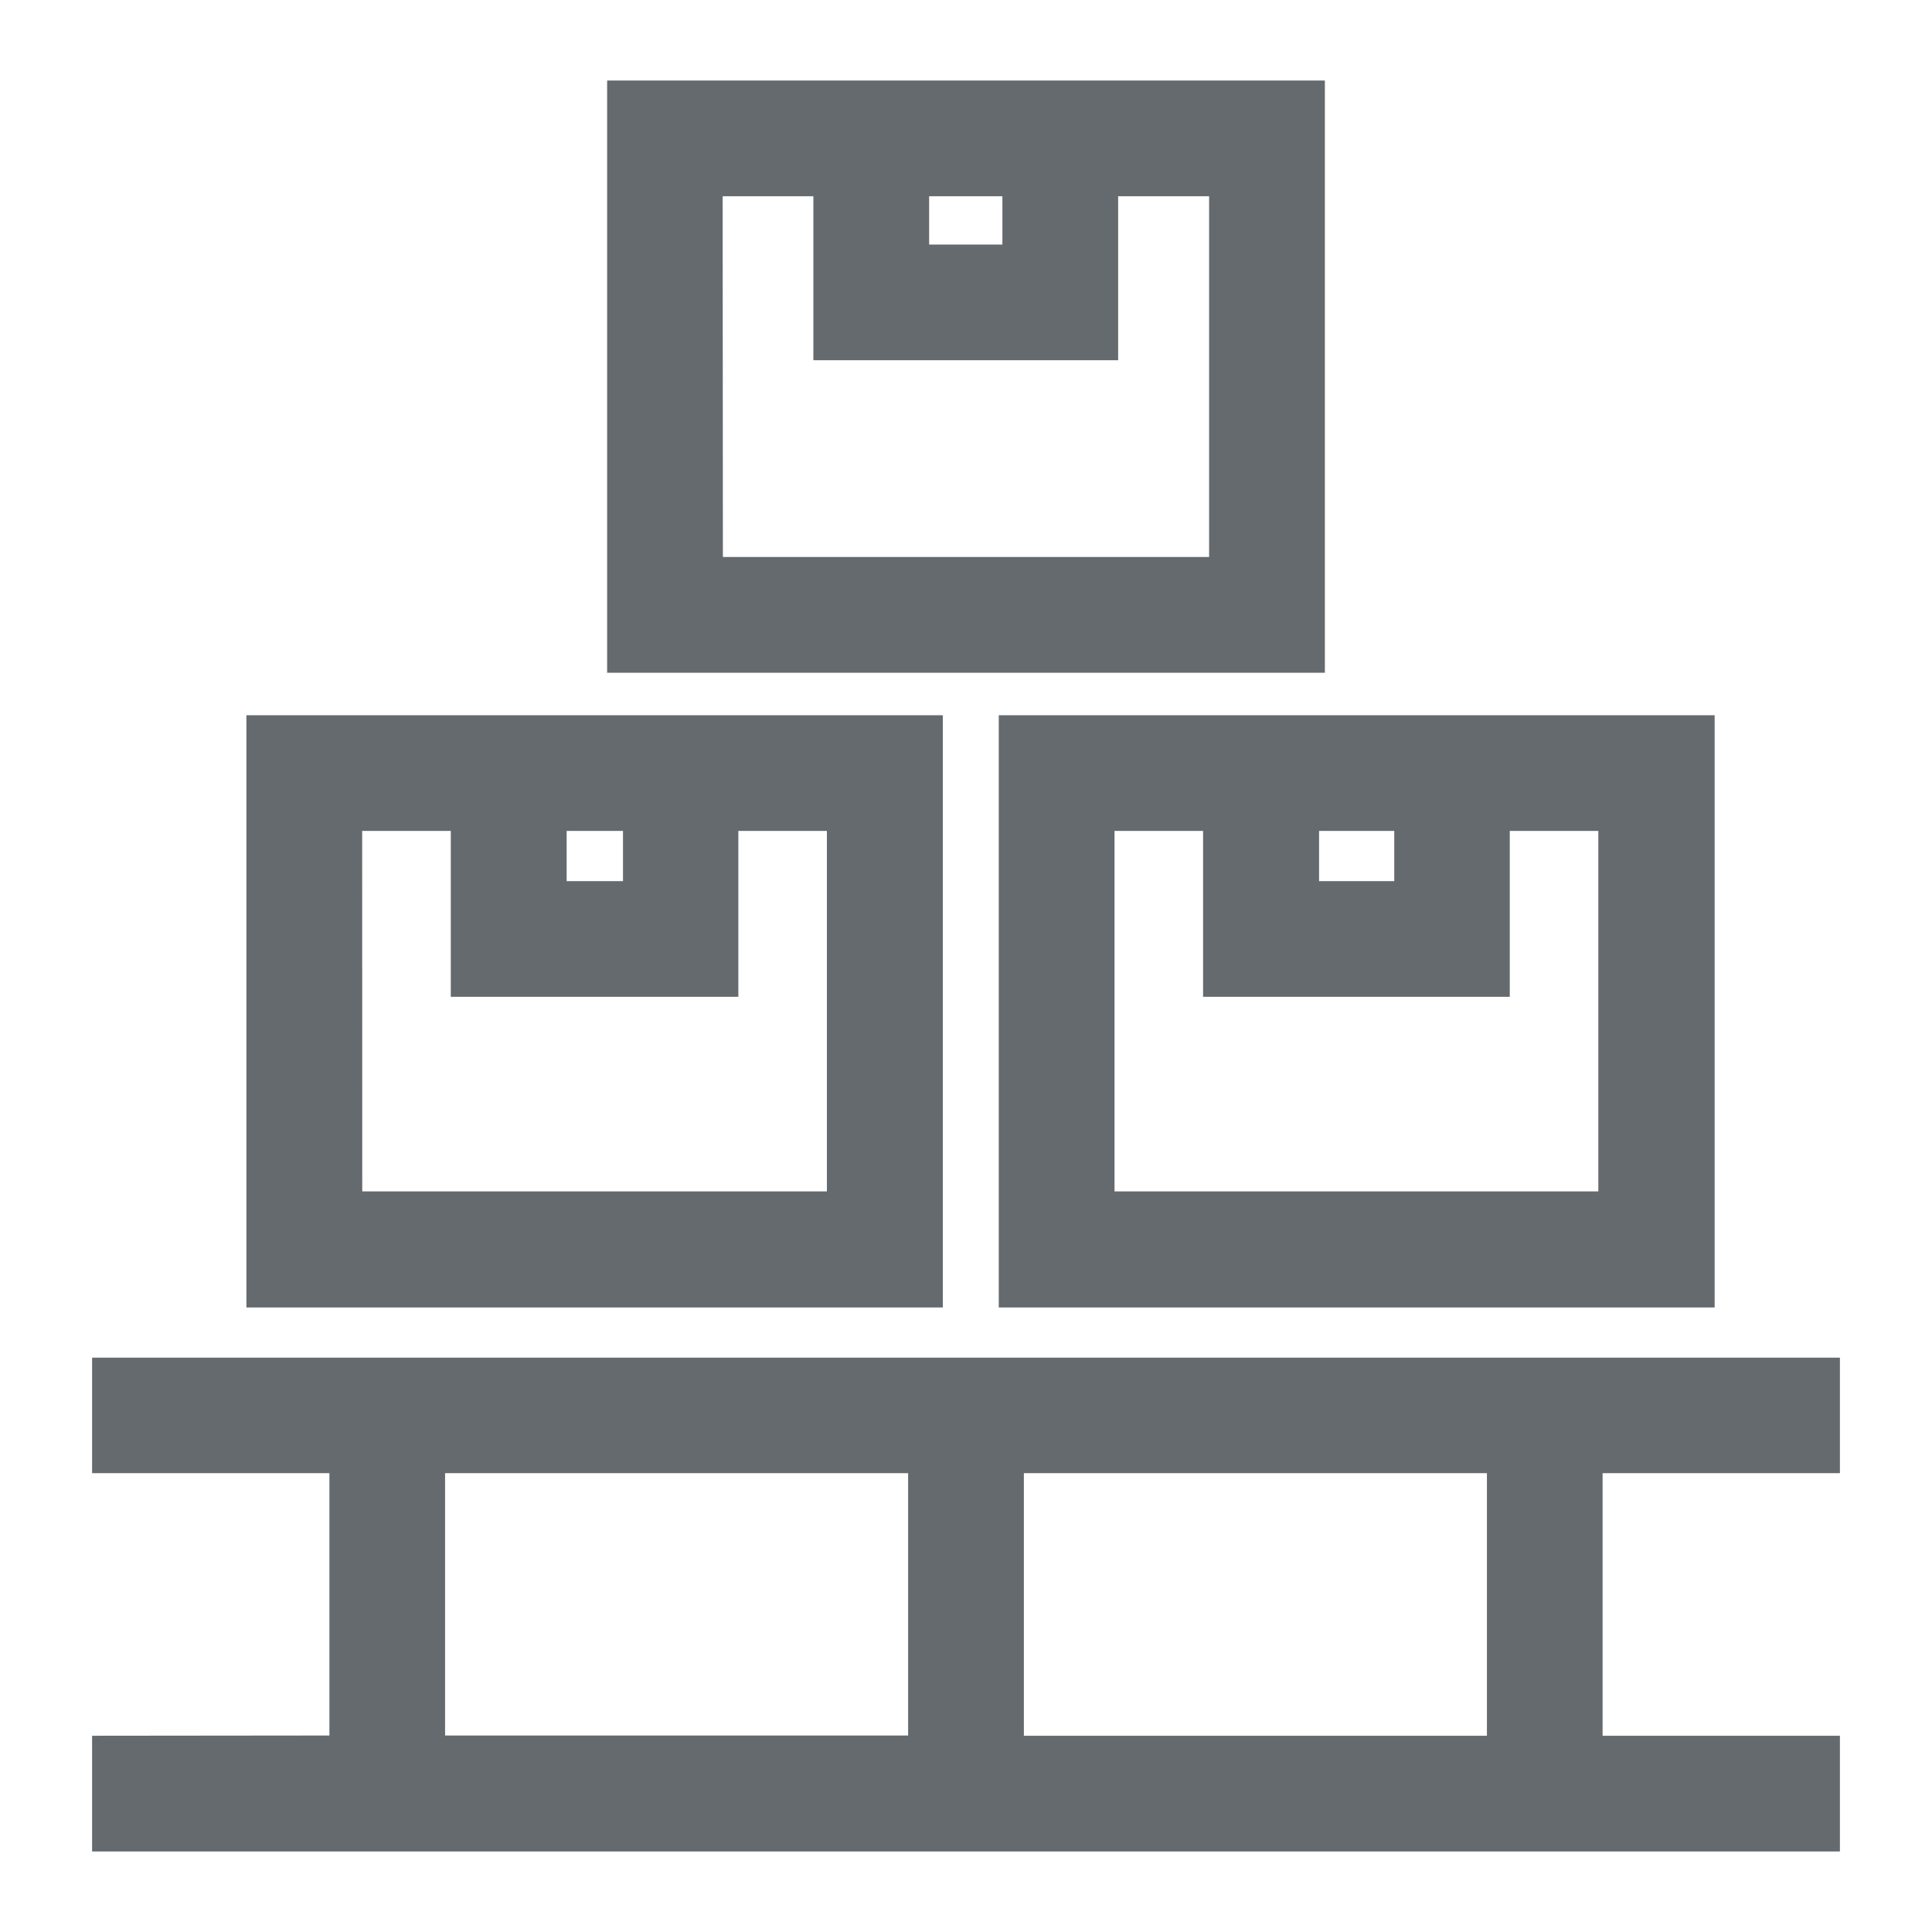
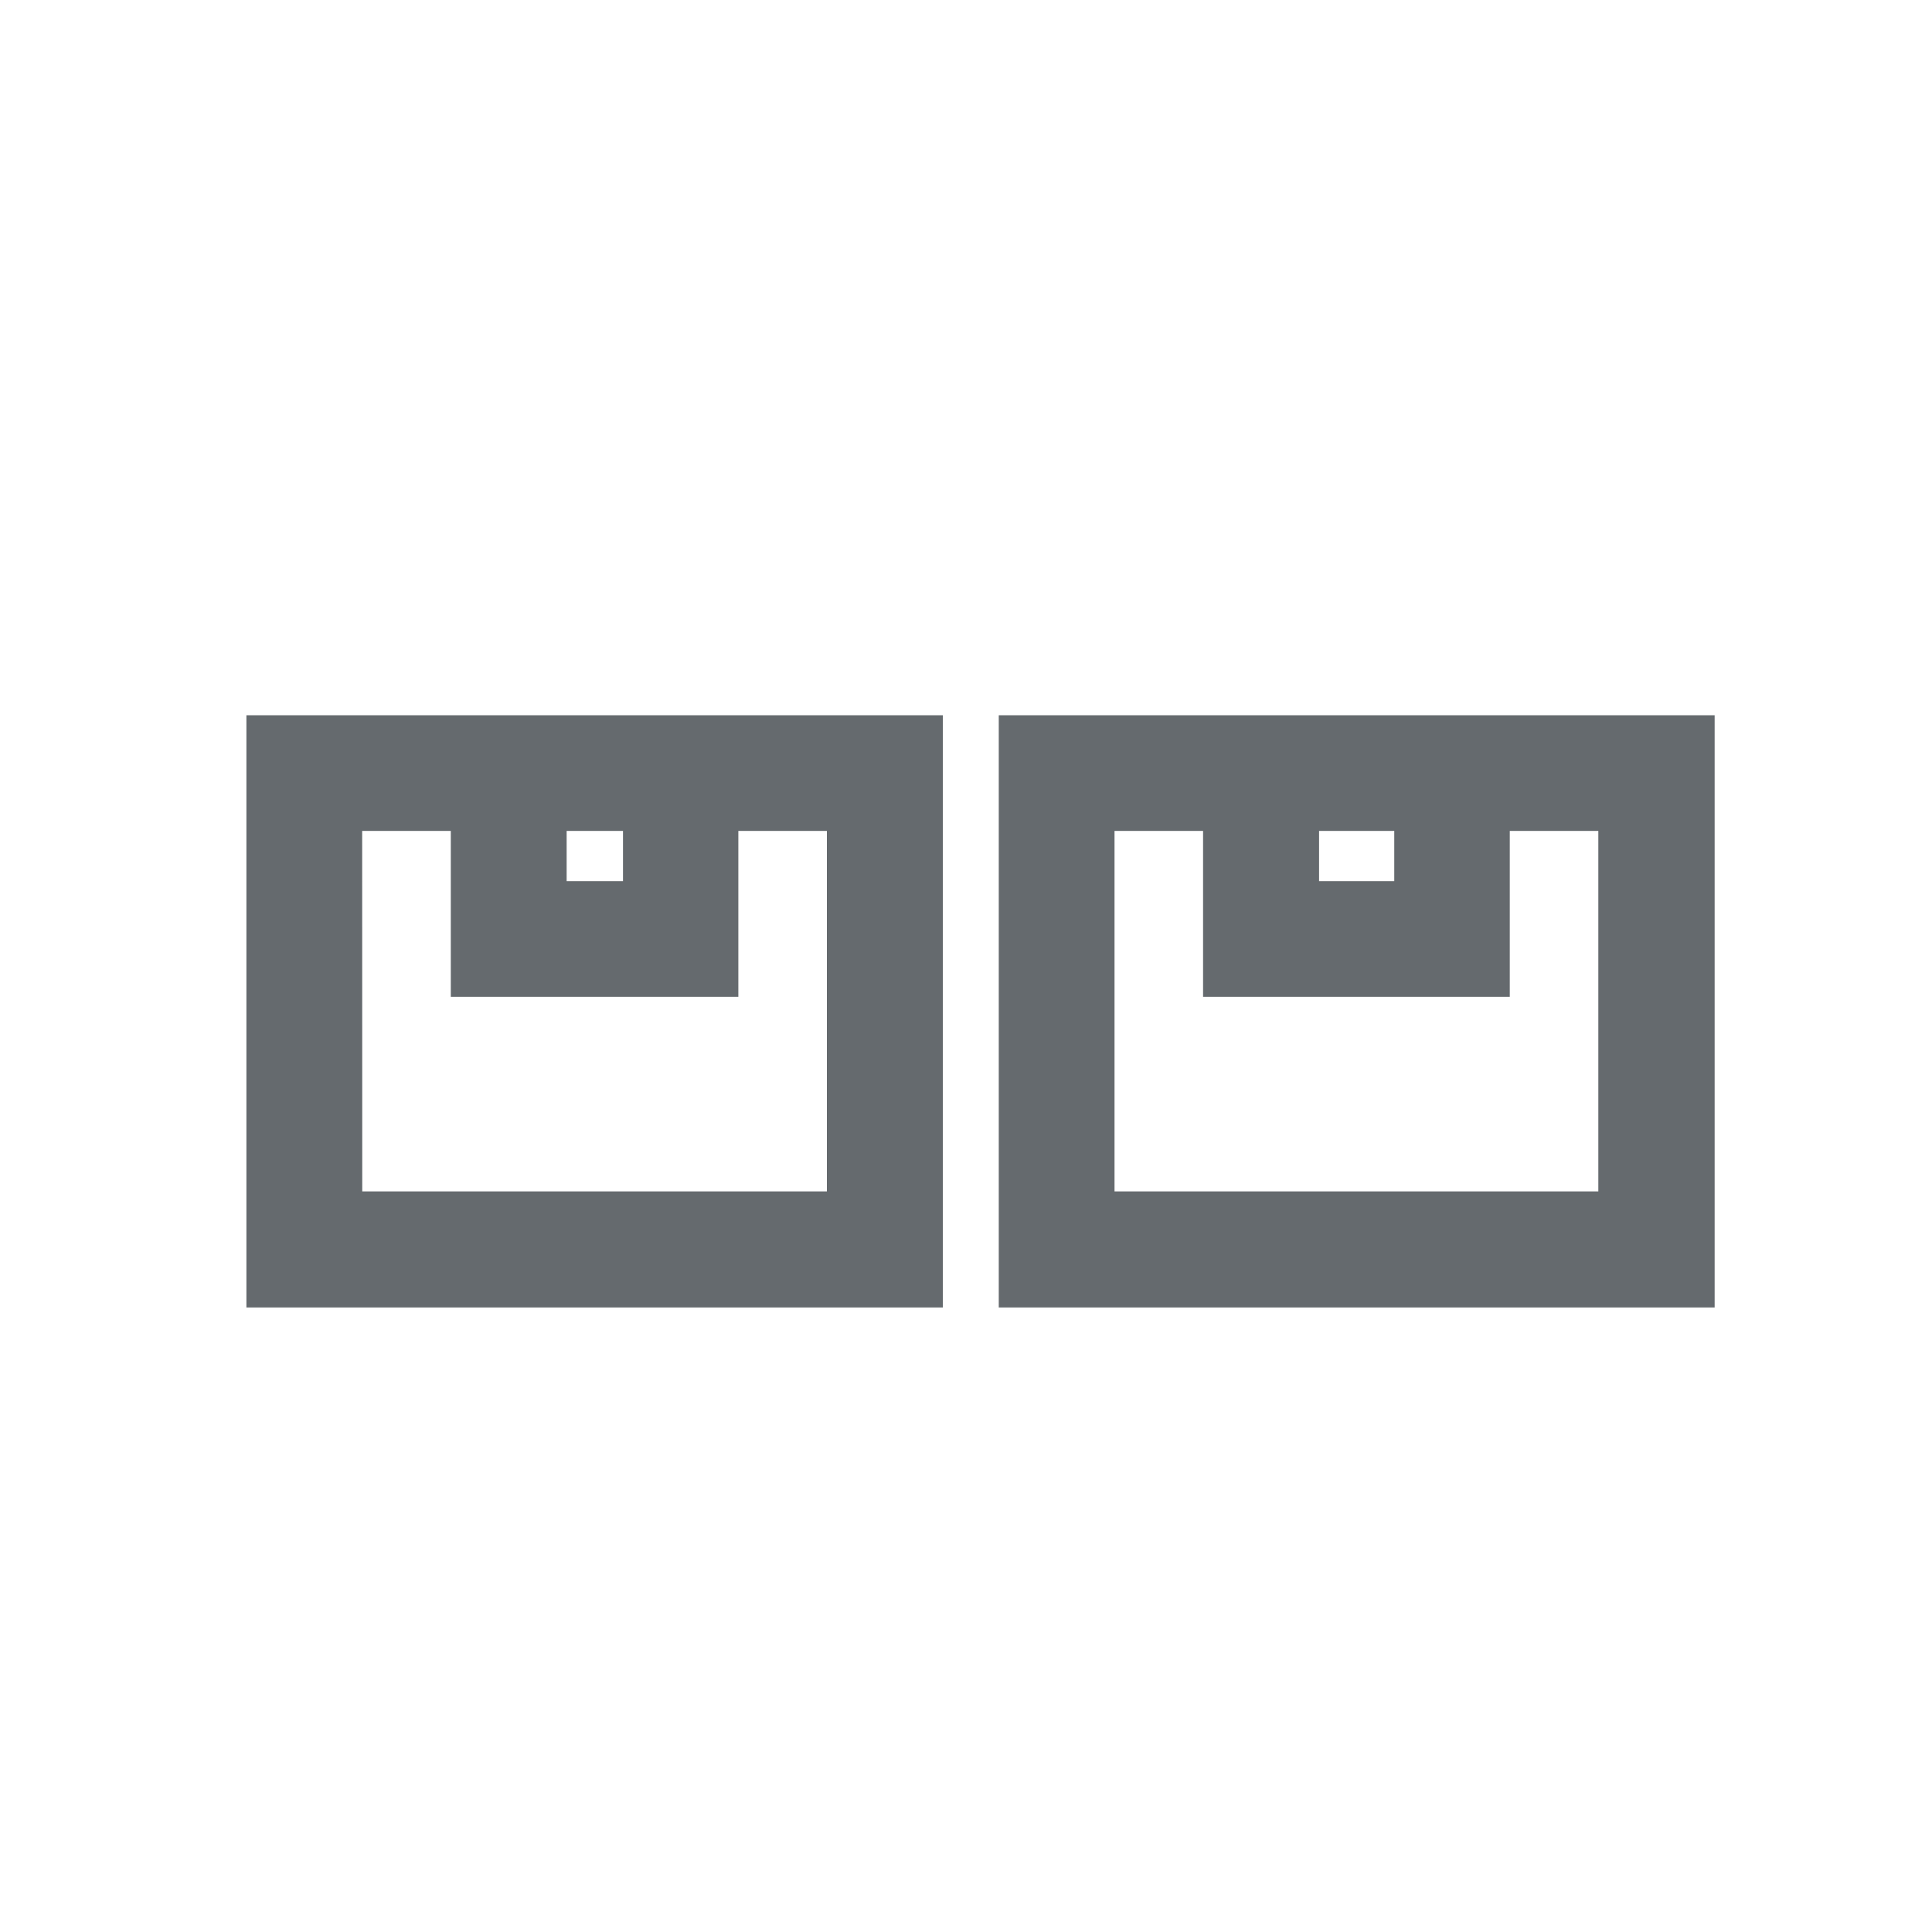
<svg xmlns="http://www.w3.org/2000/svg" id="Capa_1" data-name="Capa 1" viewBox="0 0 240 240">
  <title>comercio-exterior</title>
  <path d="M30.61,162.42h86.51V88.85H30.61Zm39.78-59.2h7v6.24h-7Zm-25.4,0H56v20.61H91.72V103.22h11V148H45Z" style="fill:#656a6e" />
  <path d="M124.07,162.42H213V88.85H124.07Zm39.79-59.2h9.34v6.24h-9.34Zm-25.41,0h11v20.61h38.1V103.22h11V148H138.45Z" style="fill:#656a6e" />
-   <path d="M75.42,83.57h89.16V10H75.42Zm40-59.19h9.1v6h-9.1Zm-25.65,0h11.27V44.75h37.86V24.38H150.2V69.19H89.8Z" style="fill:#656a6e" />
-   <path d="M11.44,215.62V230H228.56V215.62H199.08V183h29.48V168.65H11.44V183H40.92v32.59Zm173.27,0H127.19V183h57.52ZM55.29,183h57.52v32.59H55.29Z" style="fill:#656a6e" />
</svg>